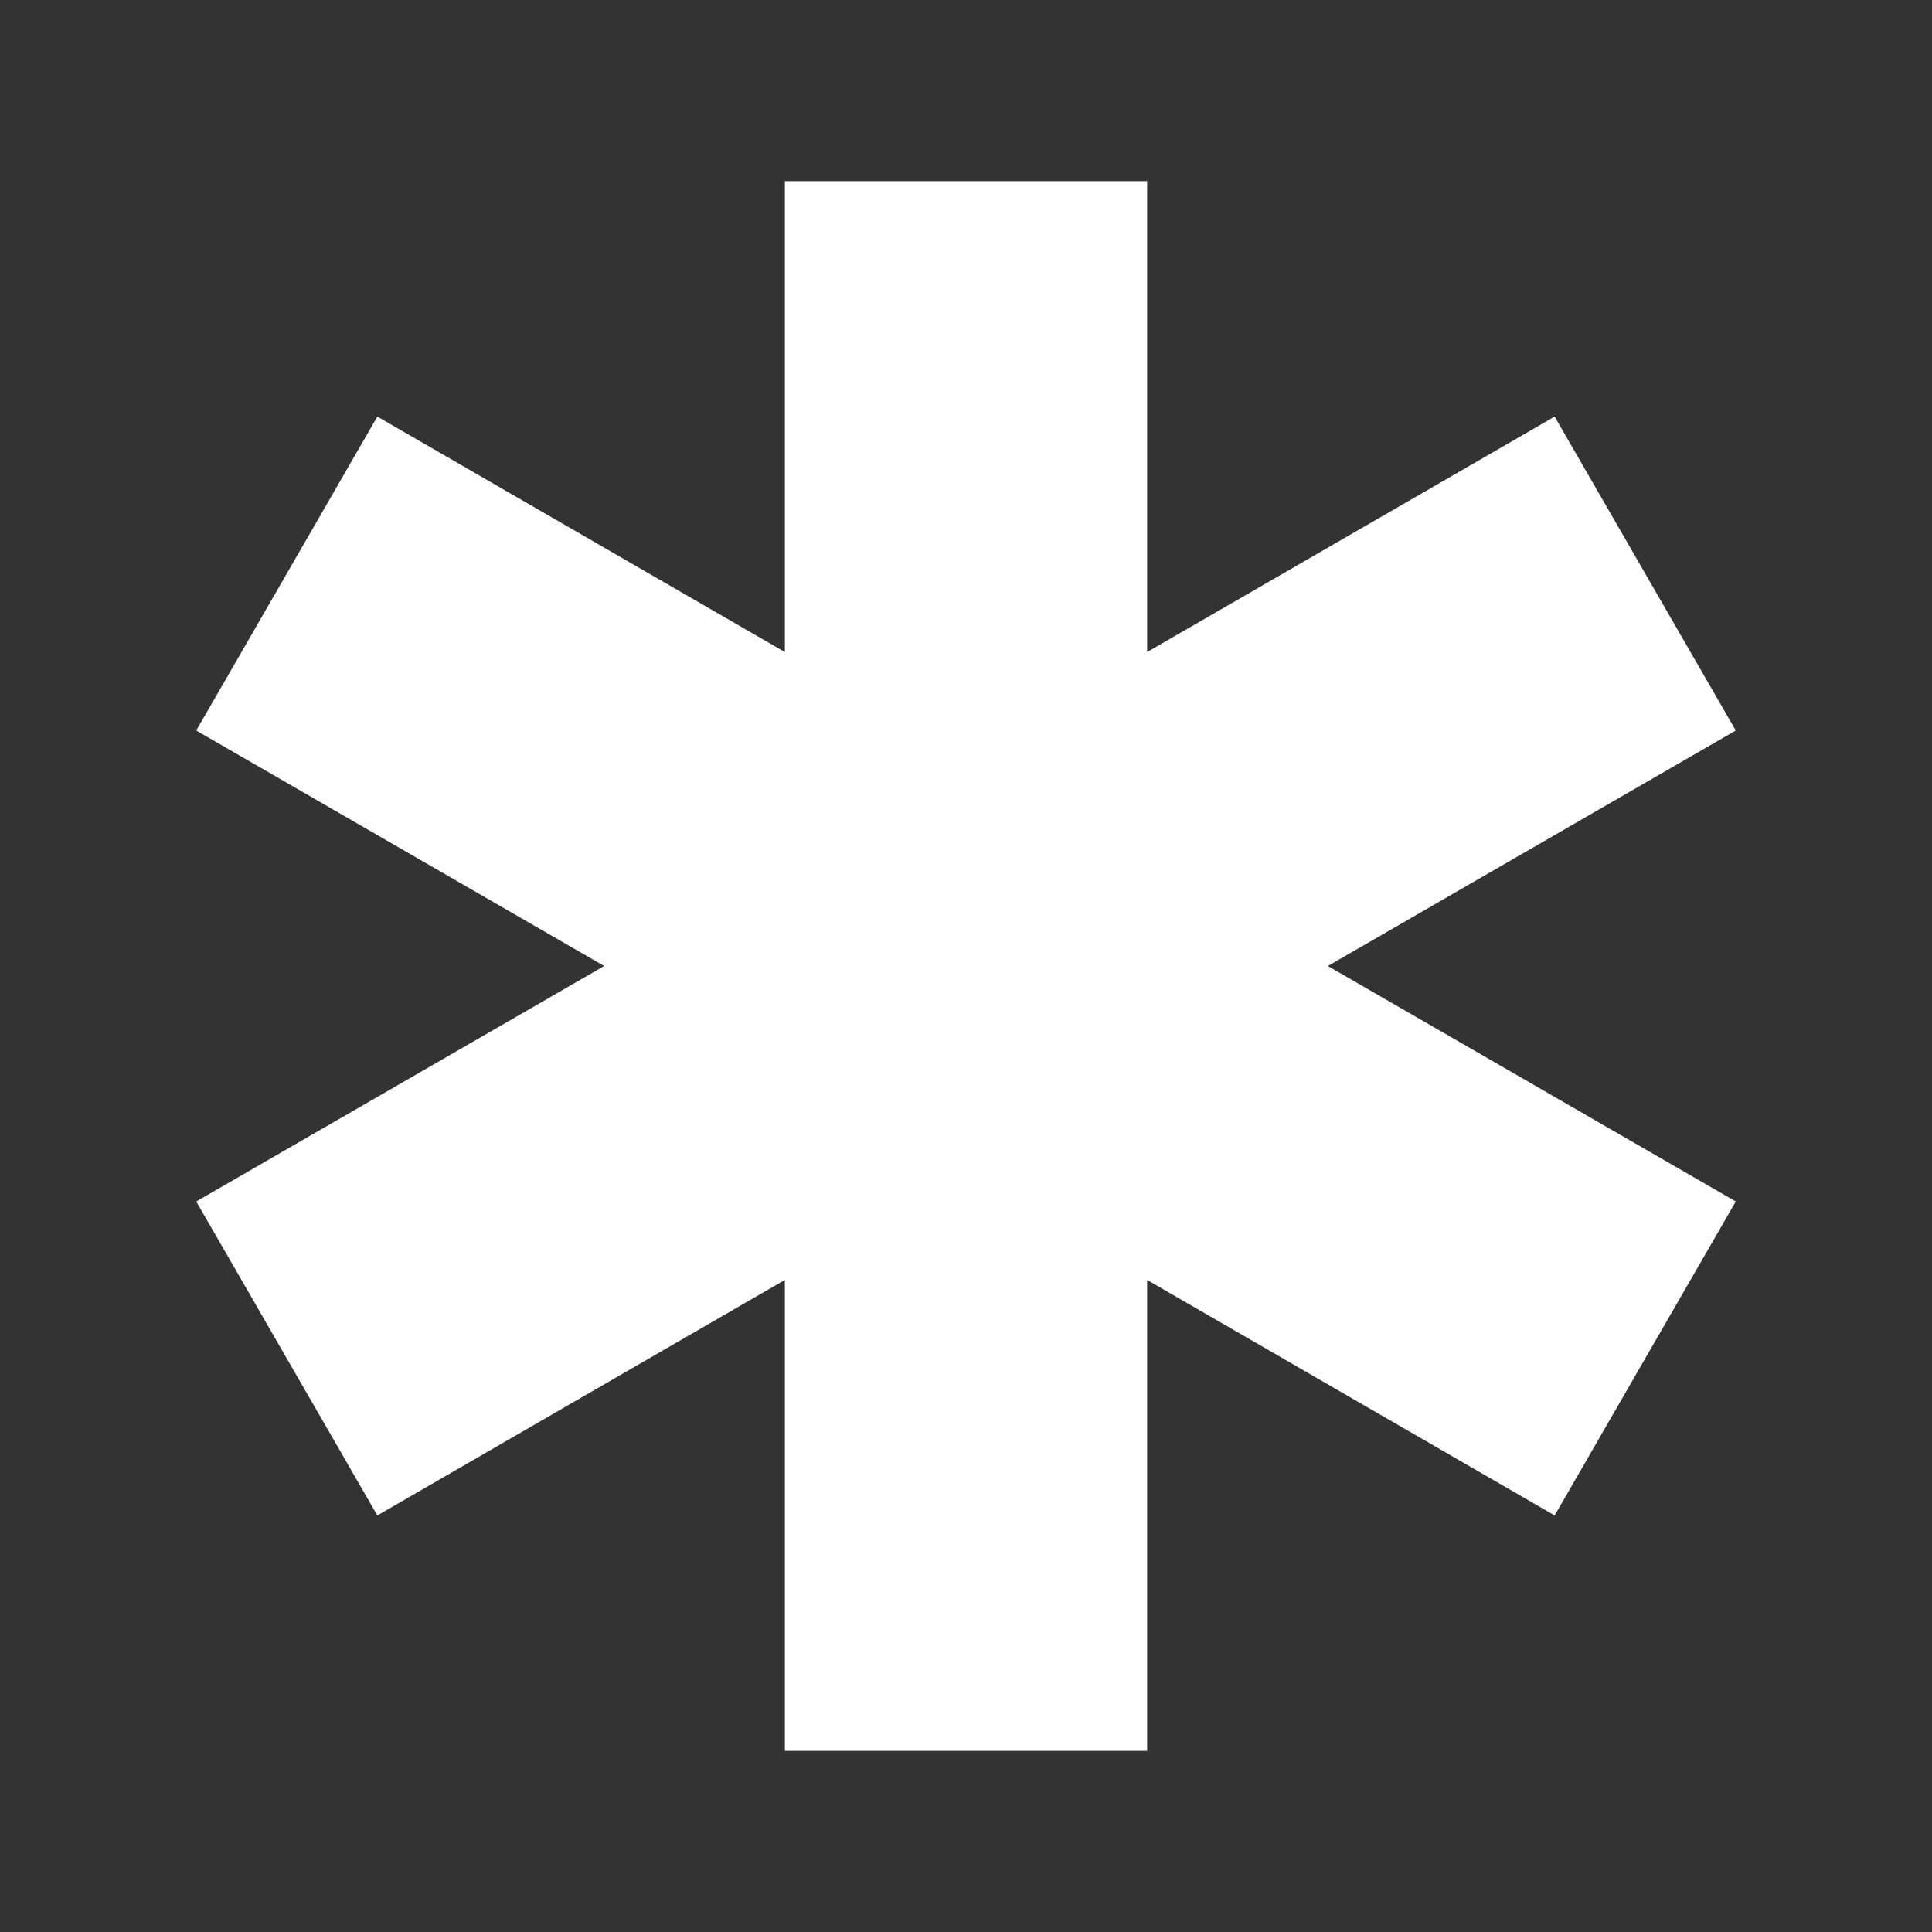
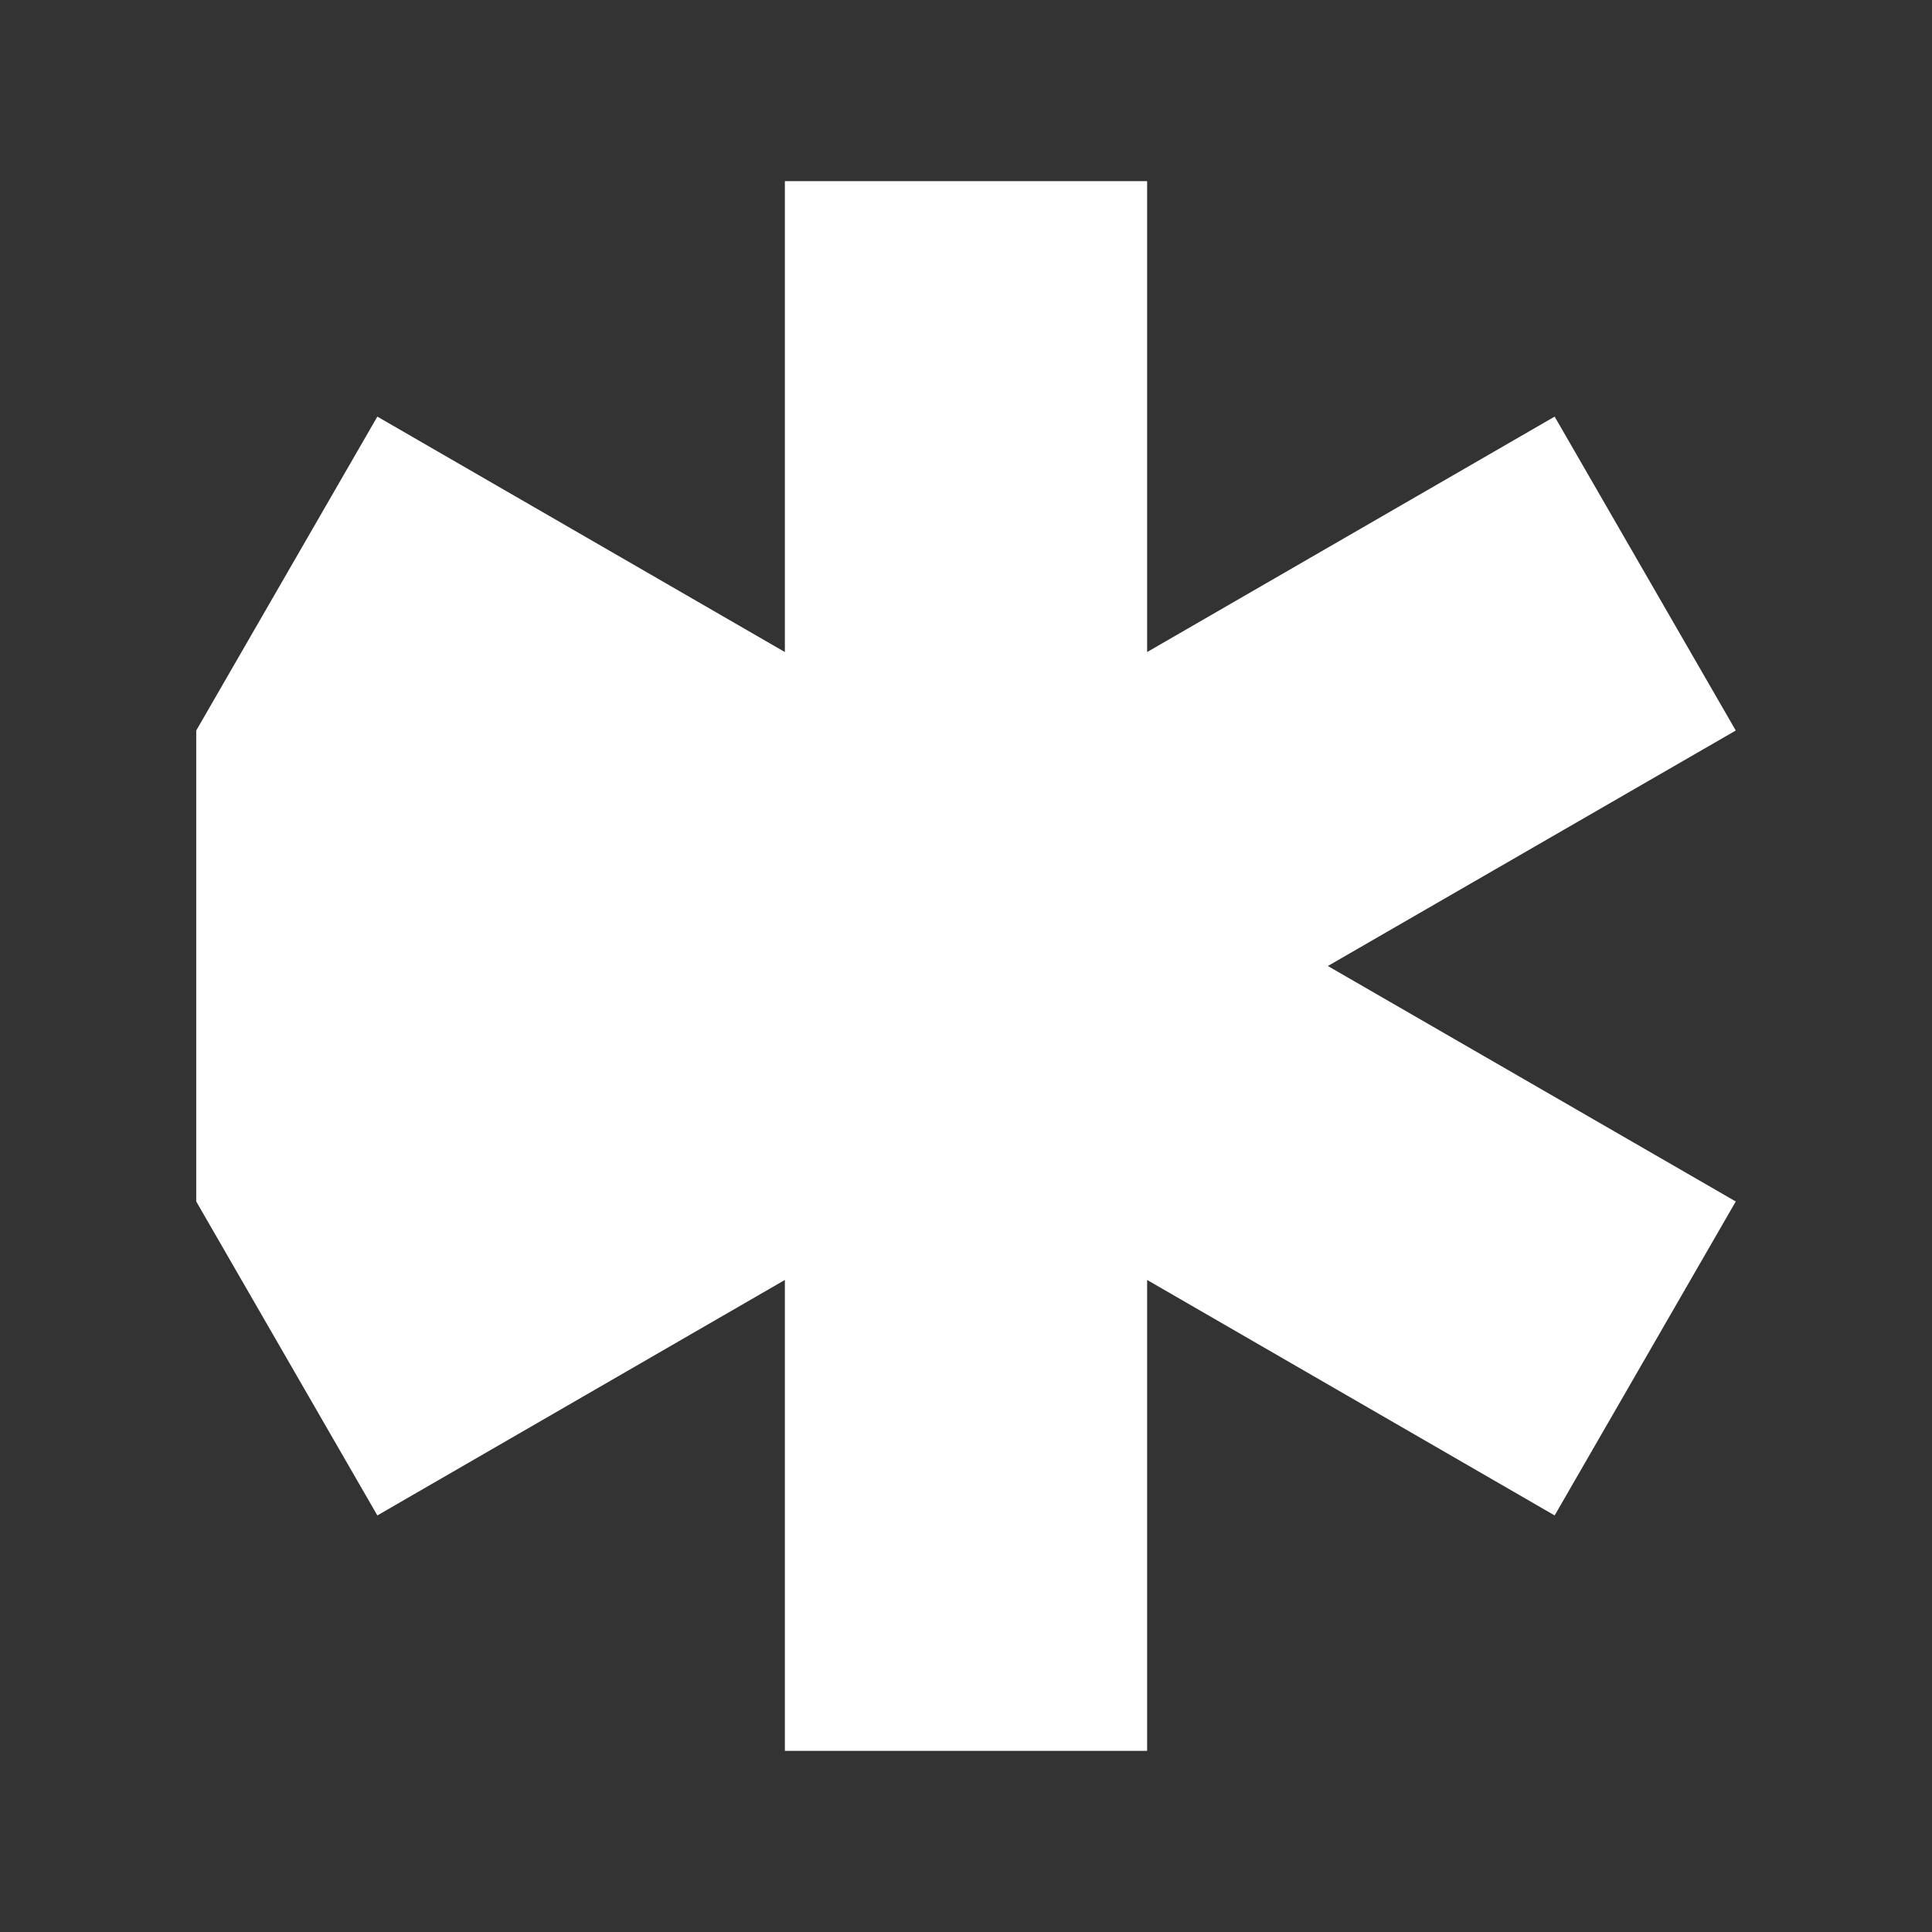
<svg xmlns="http://www.w3.org/2000/svg" width="44" height="44" viewBox="0 0 44 44" fill="none">
  <rect x="0" y="0" width="44" height="44" fill="#333333" stroke="none" />
-   <path d="M30.241 22L39.531 16.637L35.406 9.488L26.125 14.85V4.125H17.875V14.85L8.594 9.488L4.469 16.637L13.759 22L4.469 27.363L8.594 34.513L17.875 29.15V39.875H26.125V29.15L35.406 34.513L39.531 27.363L30.241 22Z" fill="white" />
+   <path d="M30.241 22L39.531 16.637L35.406 9.488L26.125 14.85V4.125H17.875V14.85L8.594 9.488L4.469 16.637L4.469 27.363L8.594 34.513L17.875 29.15V39.875H26.125V29.15L35.406 34.513L39.531 27.363L30.241 22Z" fill="white" />
</svg>